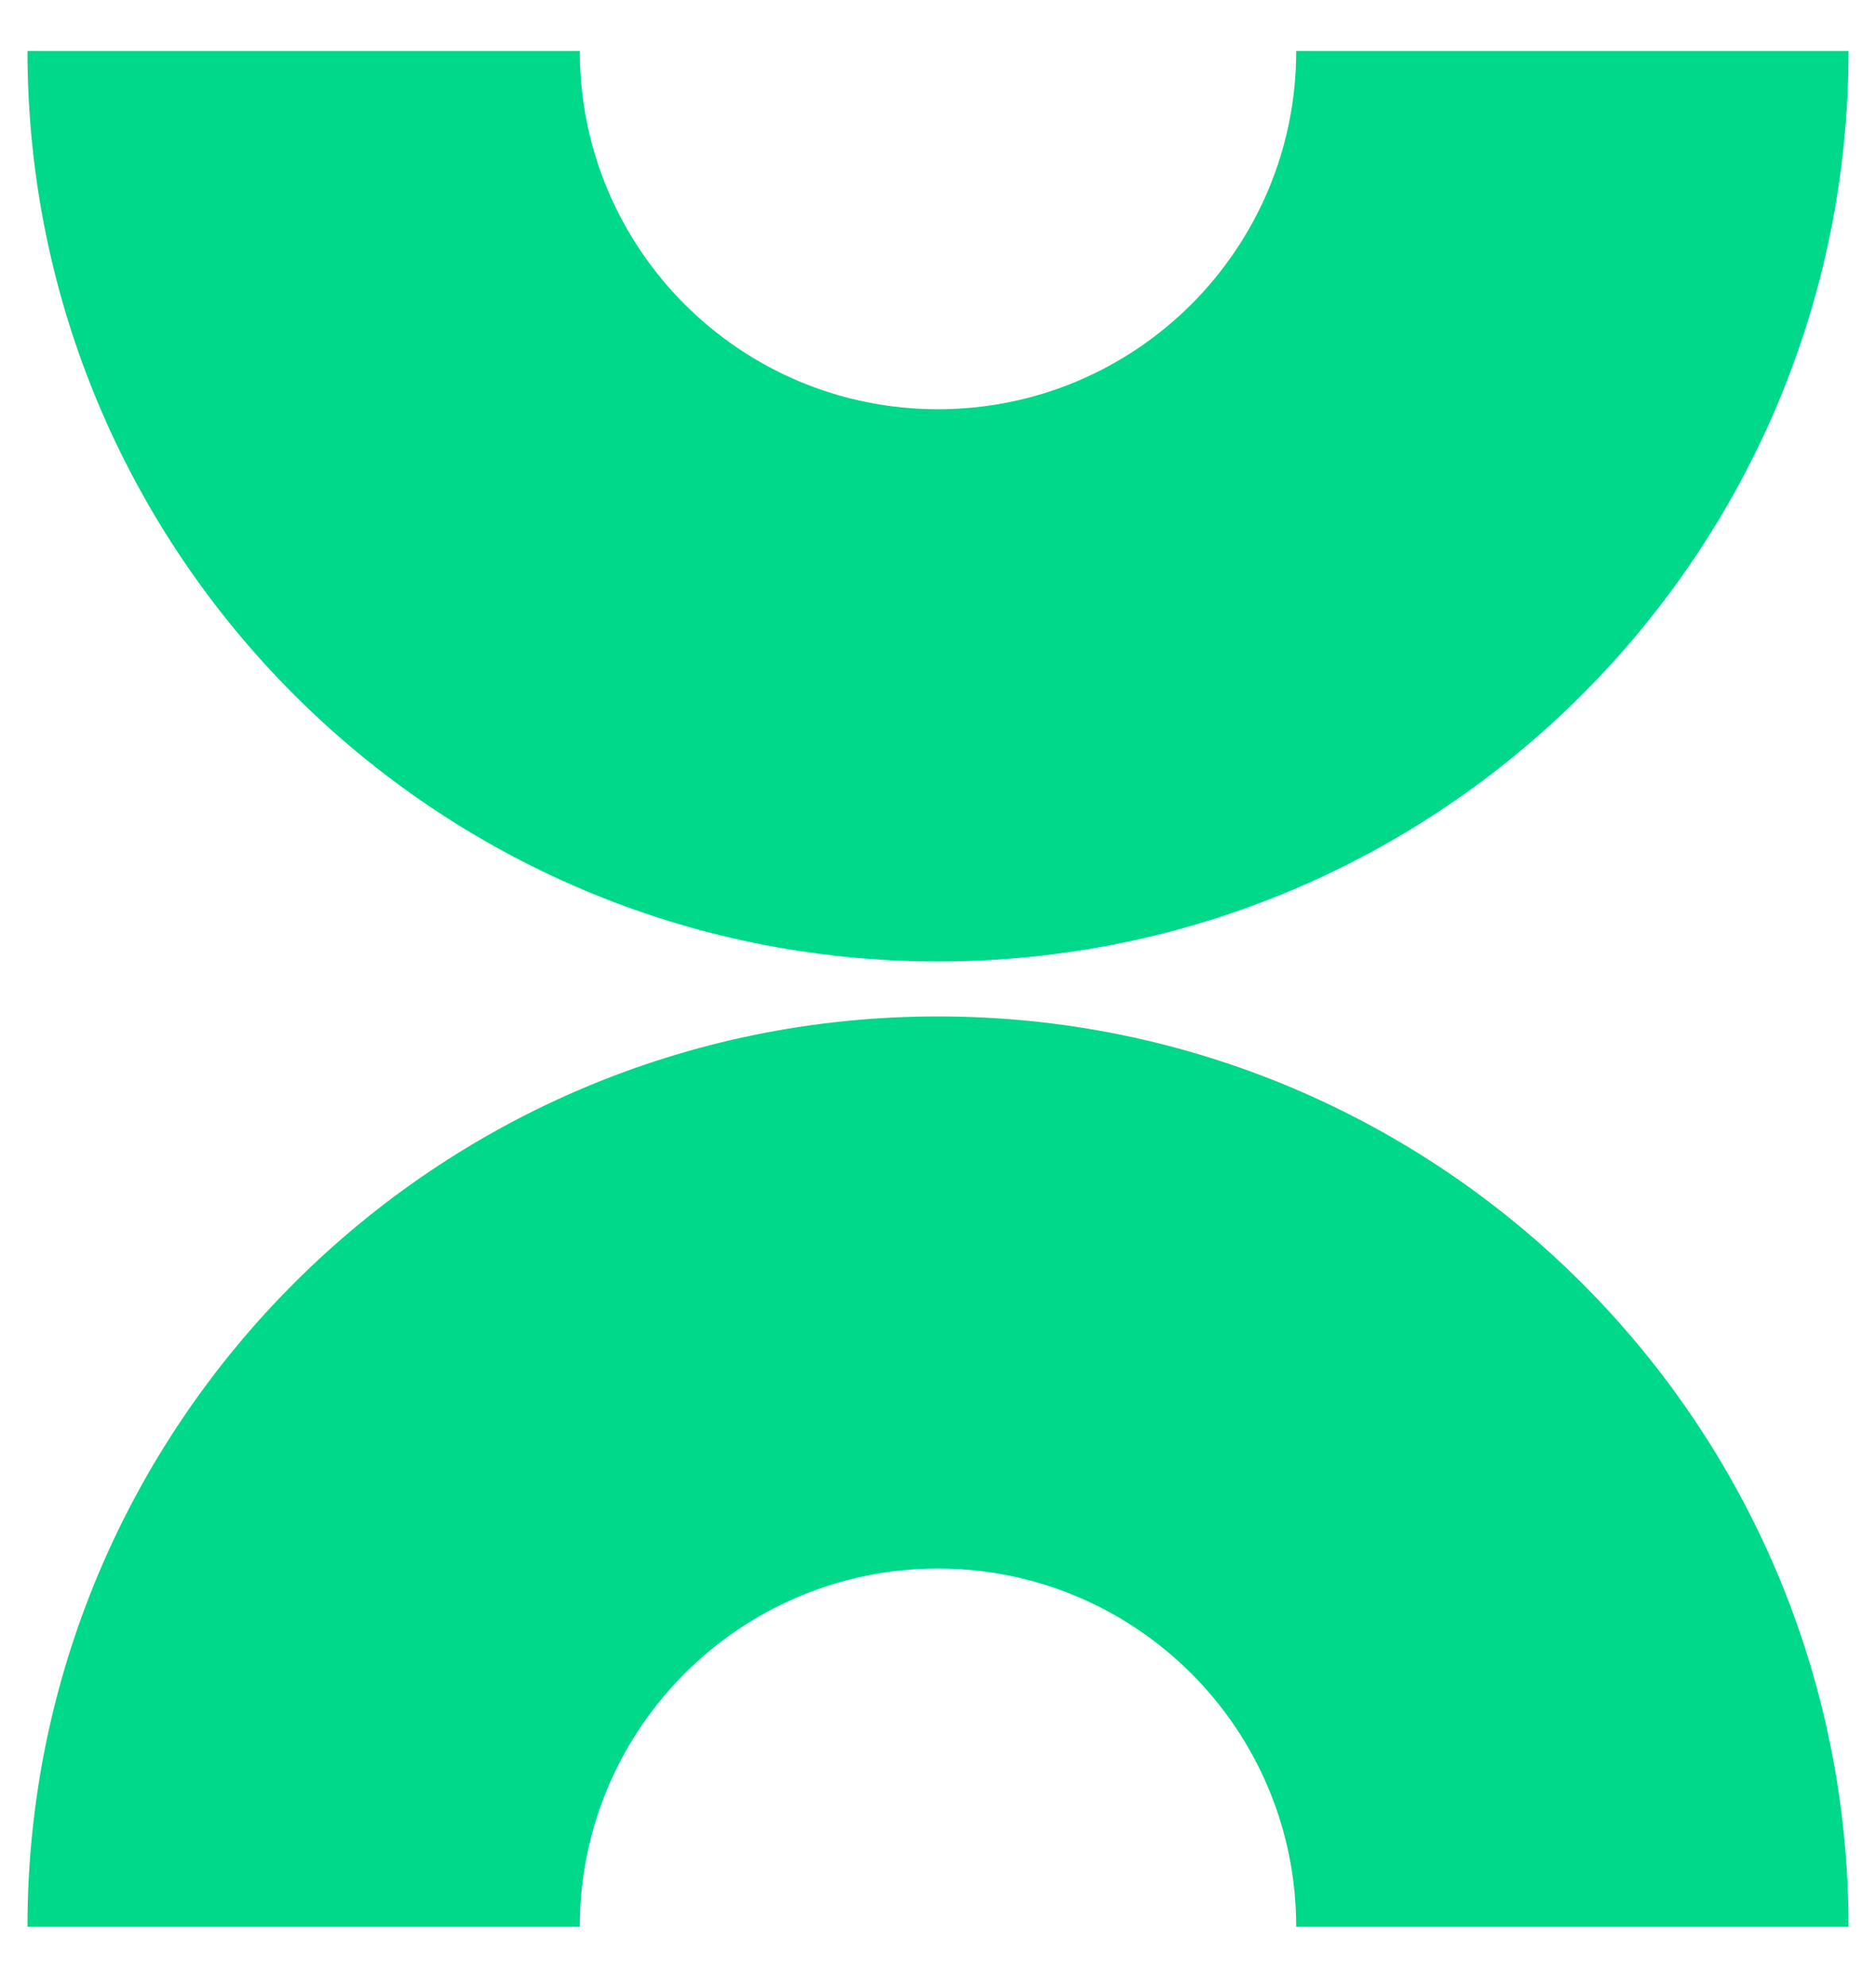
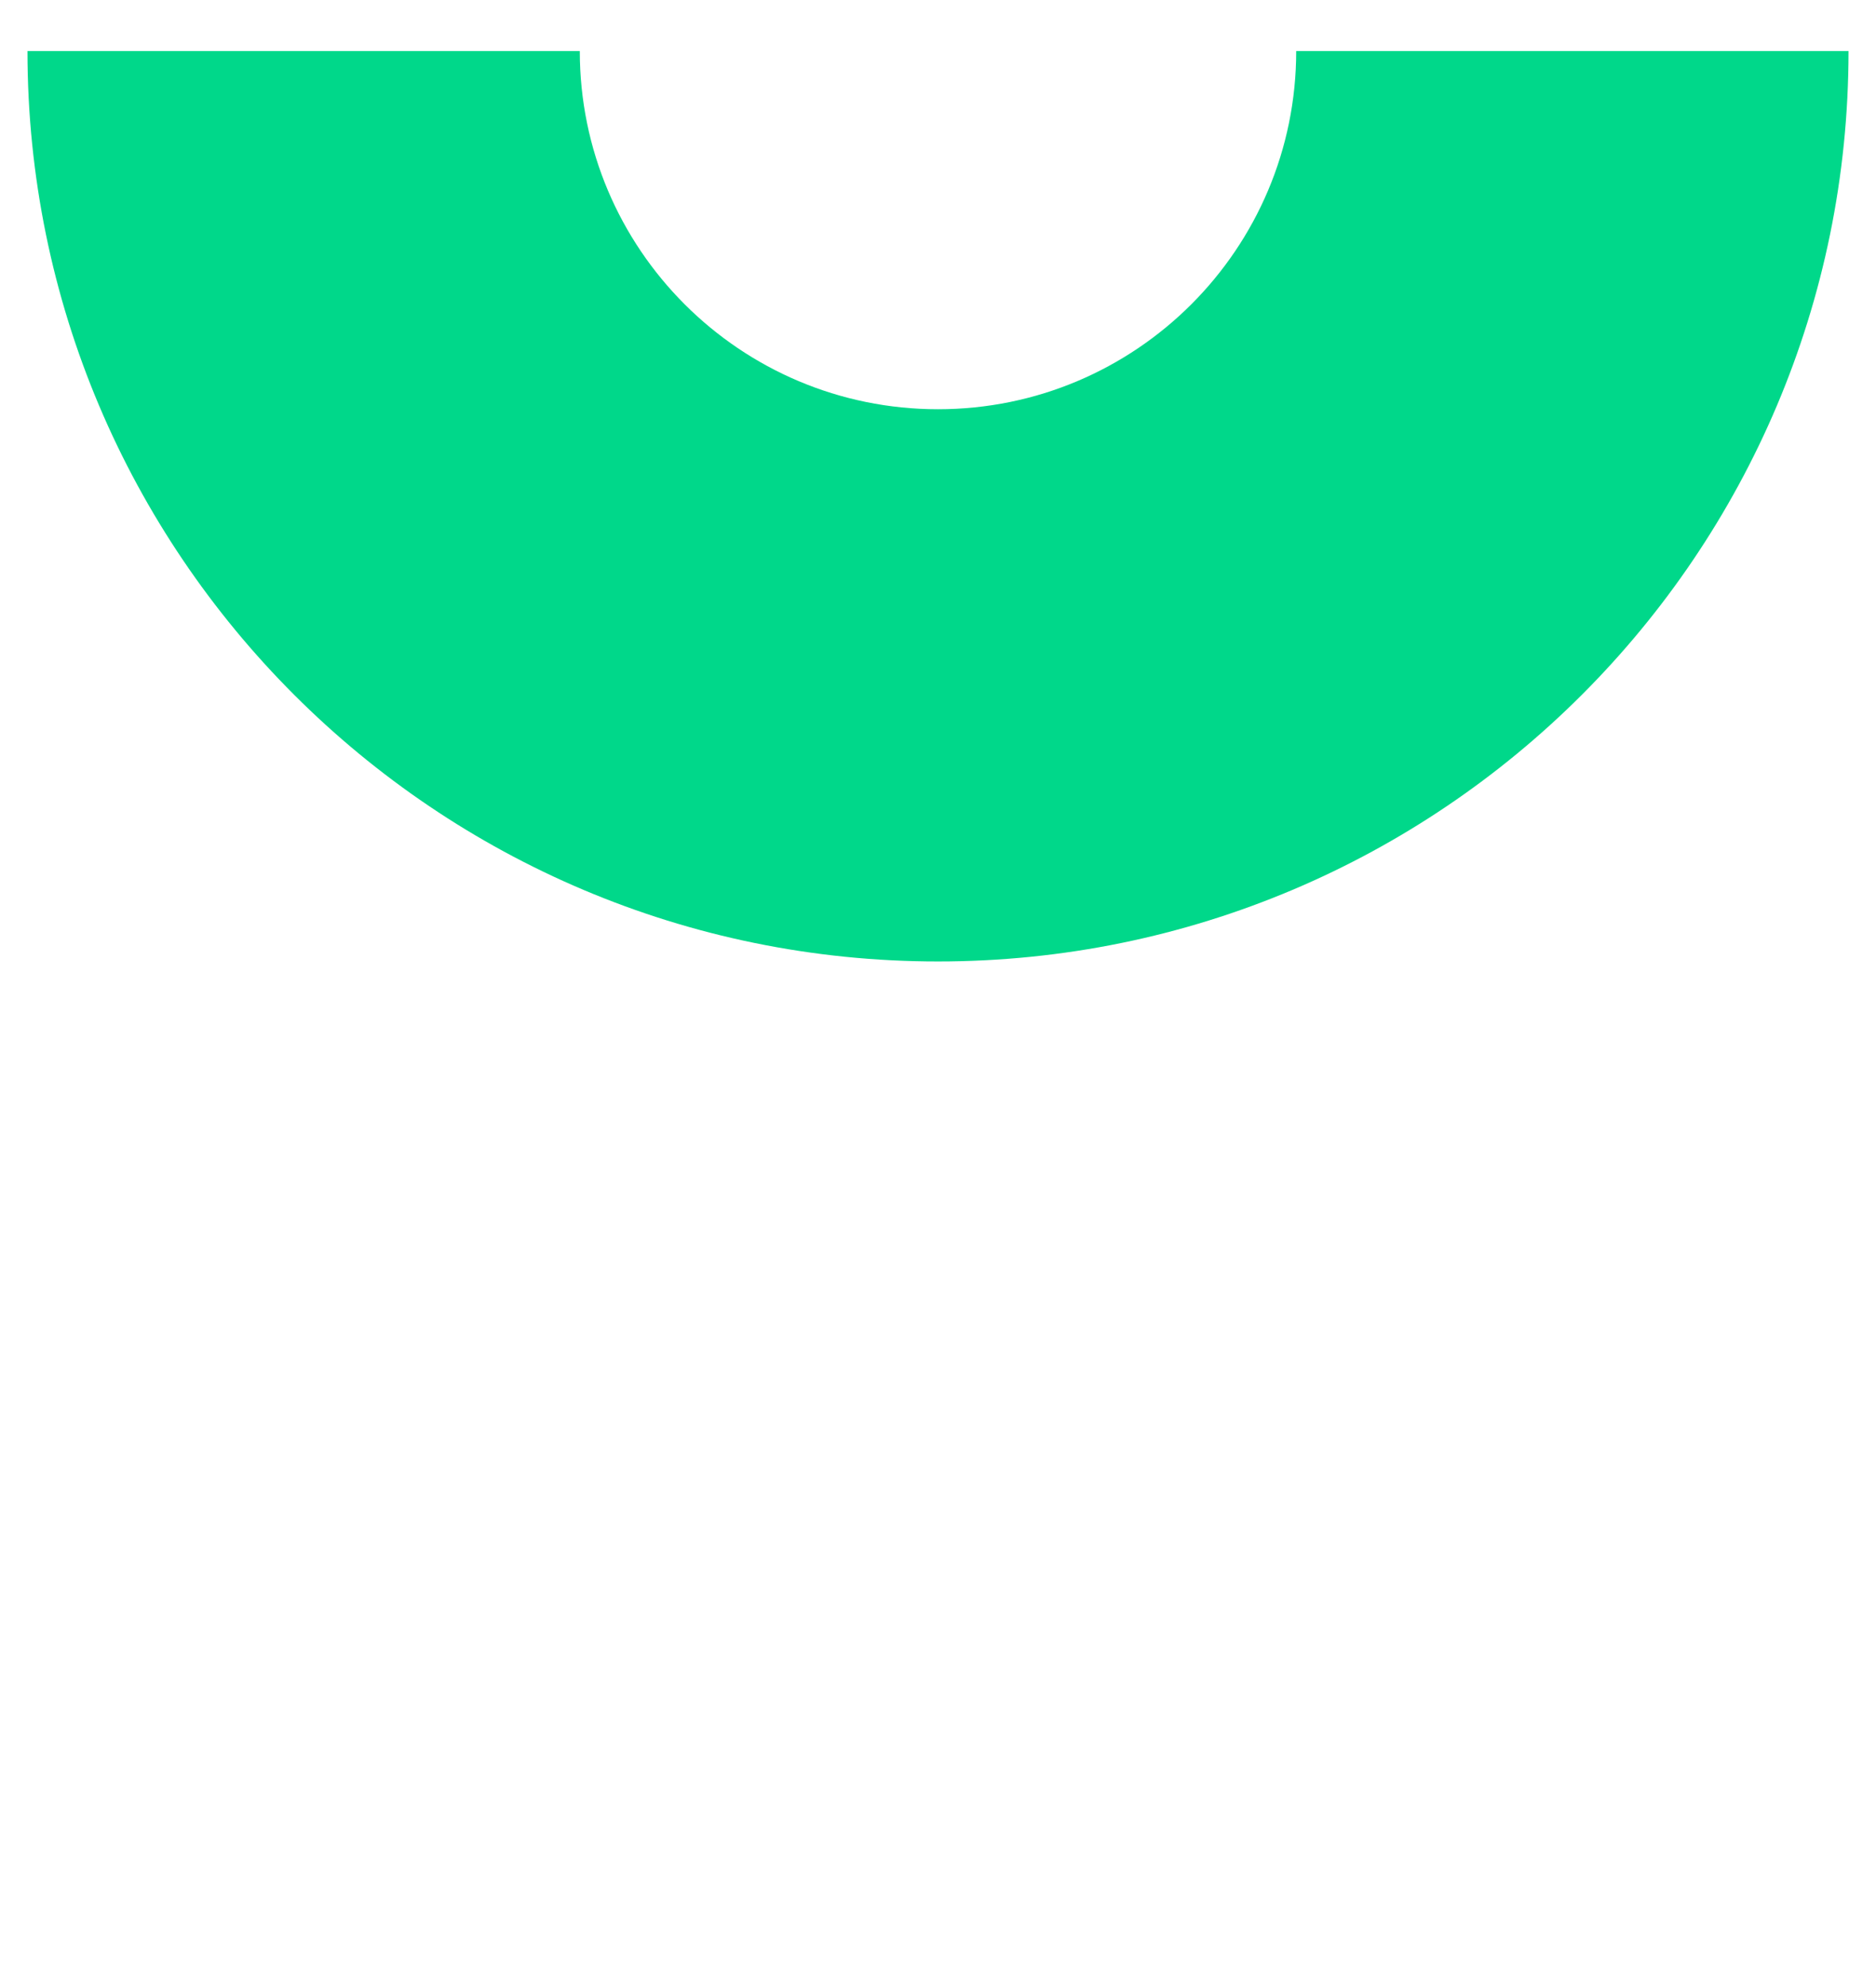
<svg xmlns="http://www.w3.org/2000/svg" width="17" height="18" viewBox="0 0 17 18" fill="none">
  <path d="M16.751 0.463C16.751 5.02 13.057 8.714 8.5 8.714C3.943 8.714 0.249 5.02 0.249 0.463H5.254C5.254 2.256 6.707 3.709 8.5 3.709C10.293 3.709 11.746 2.256 11.746 0.463H16.751Z" fill="#00D88A" />
-   <path d="M16.751 17.463C16.751 12.906 13.057 9.212 8.5 9.212C3.943 9.212 0.249 12.906 0.249 17.463H5.254C5.254 15.67 6.707 14.216 8.5 14.216C10.293 14.216 11.746 15.67 11.746 17.463H16.751Z" fill="#00D88A" />
</svg>